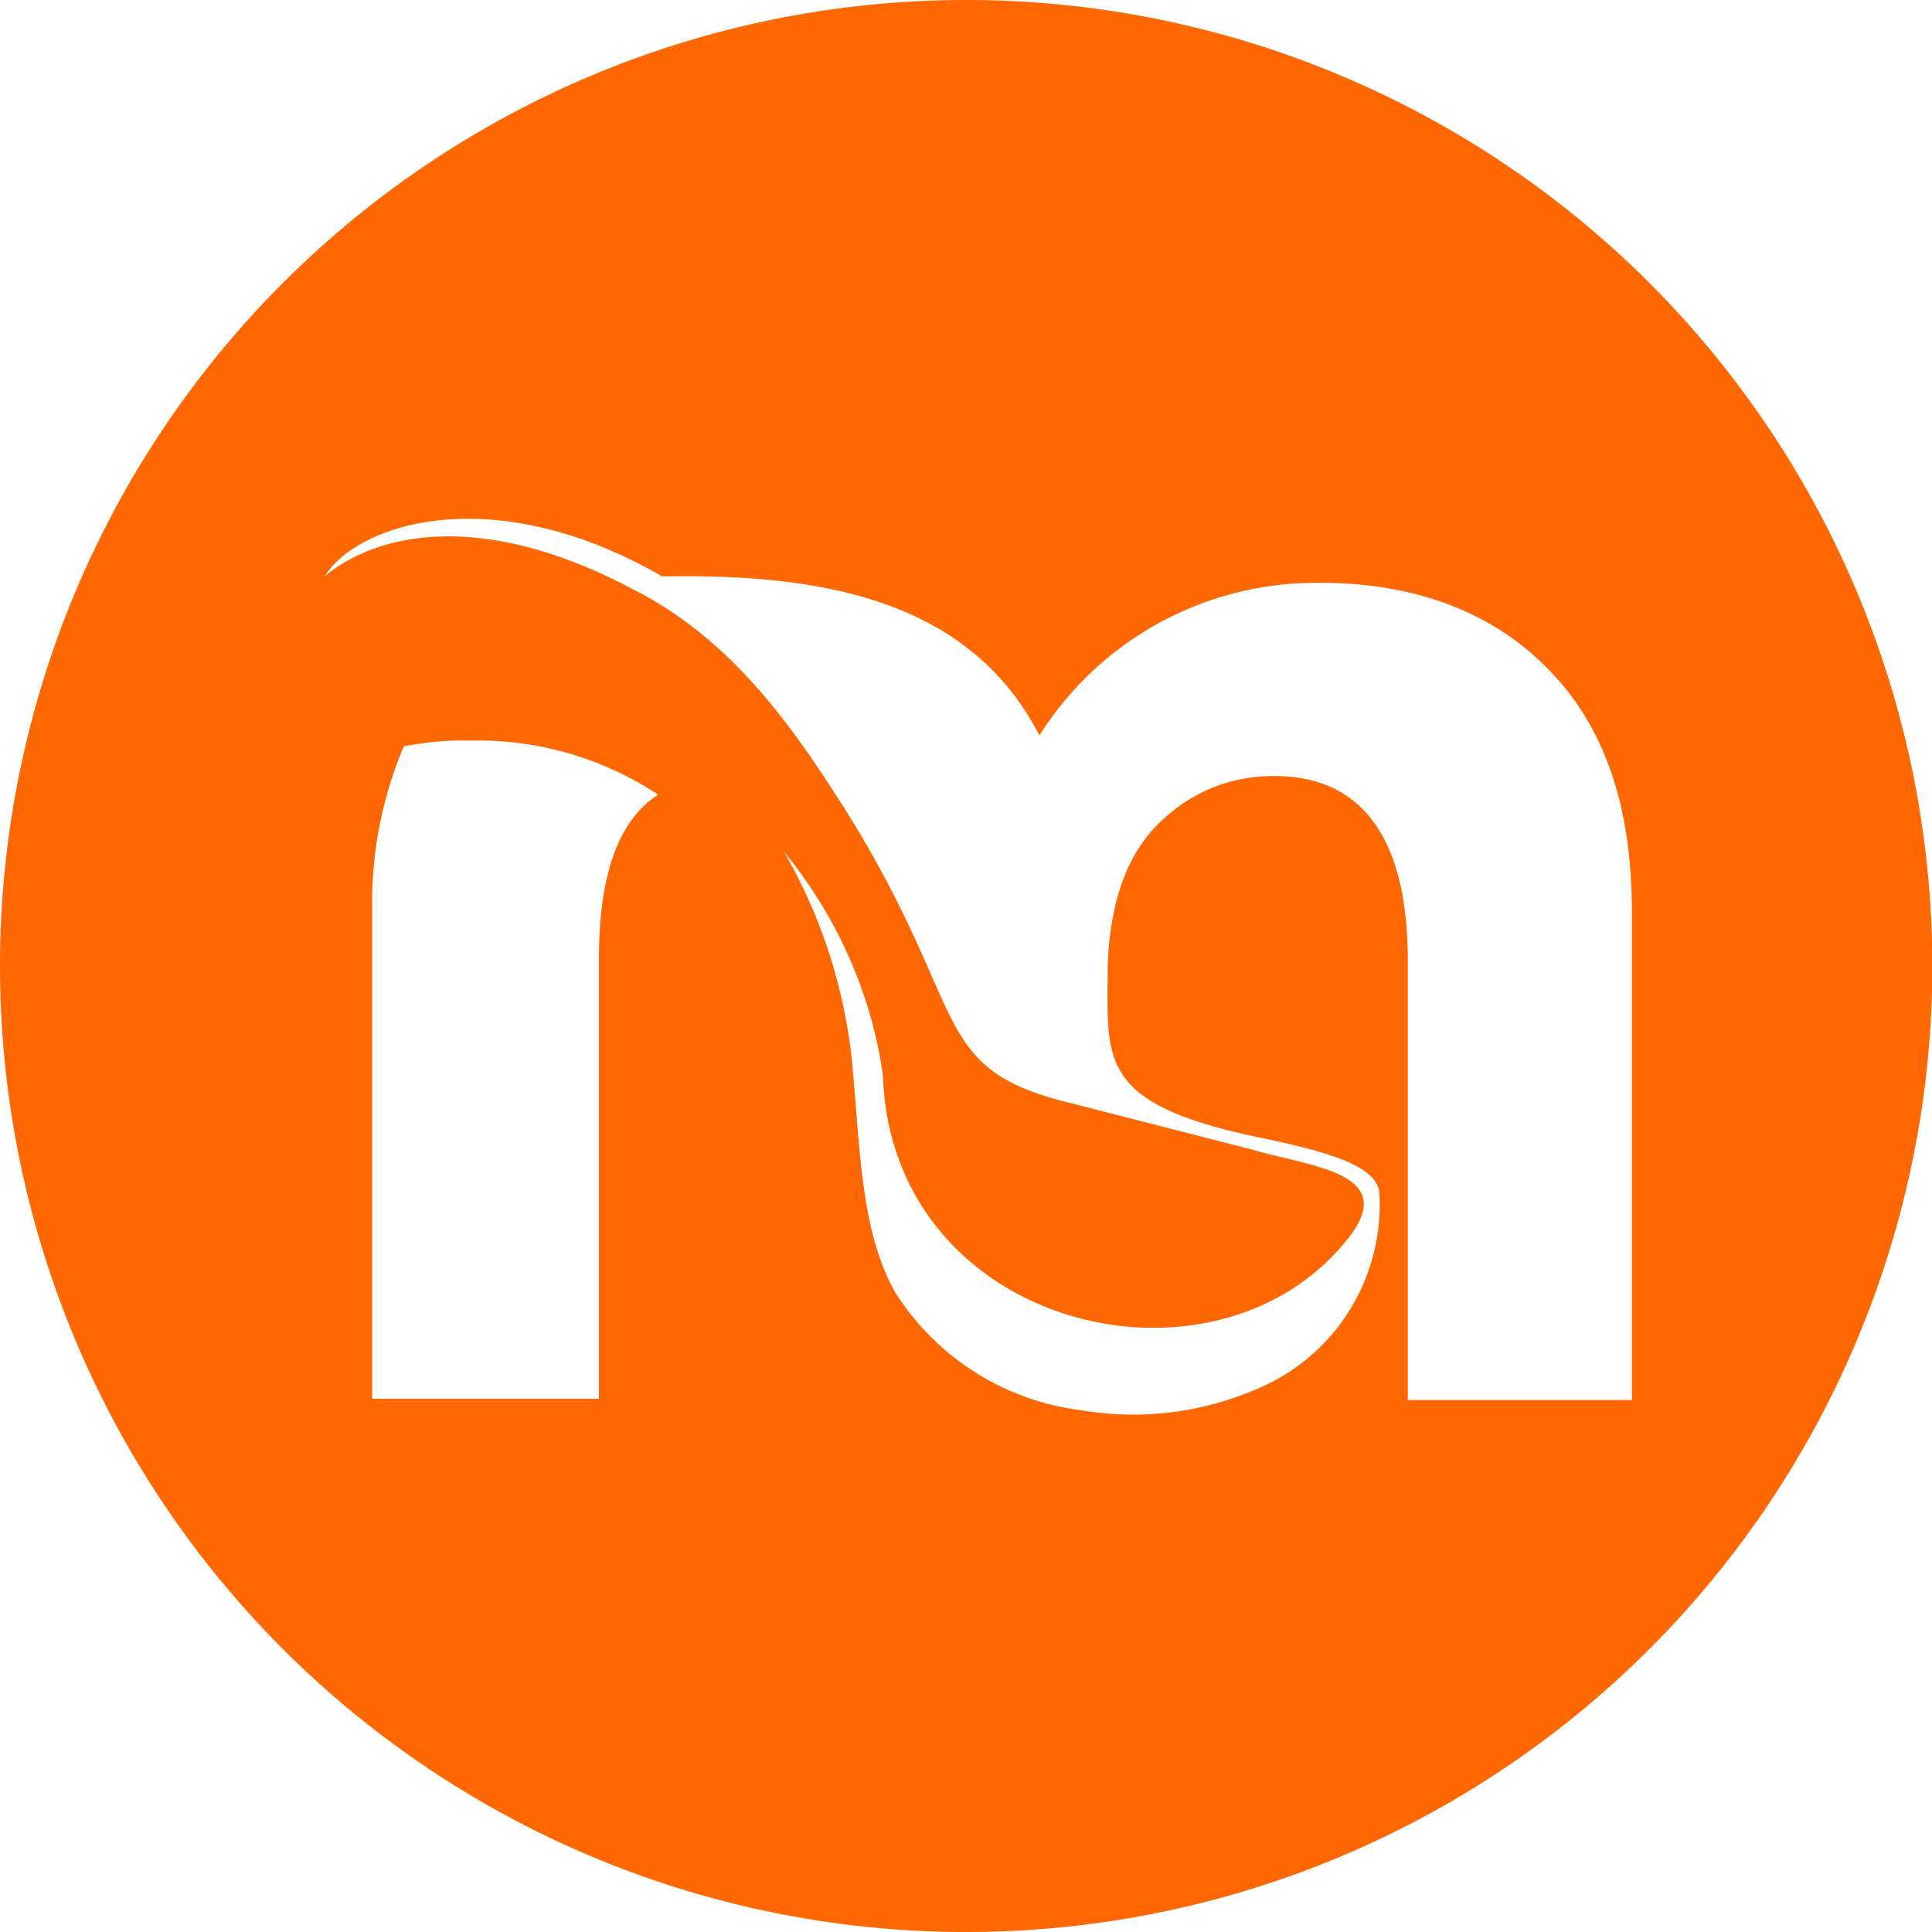
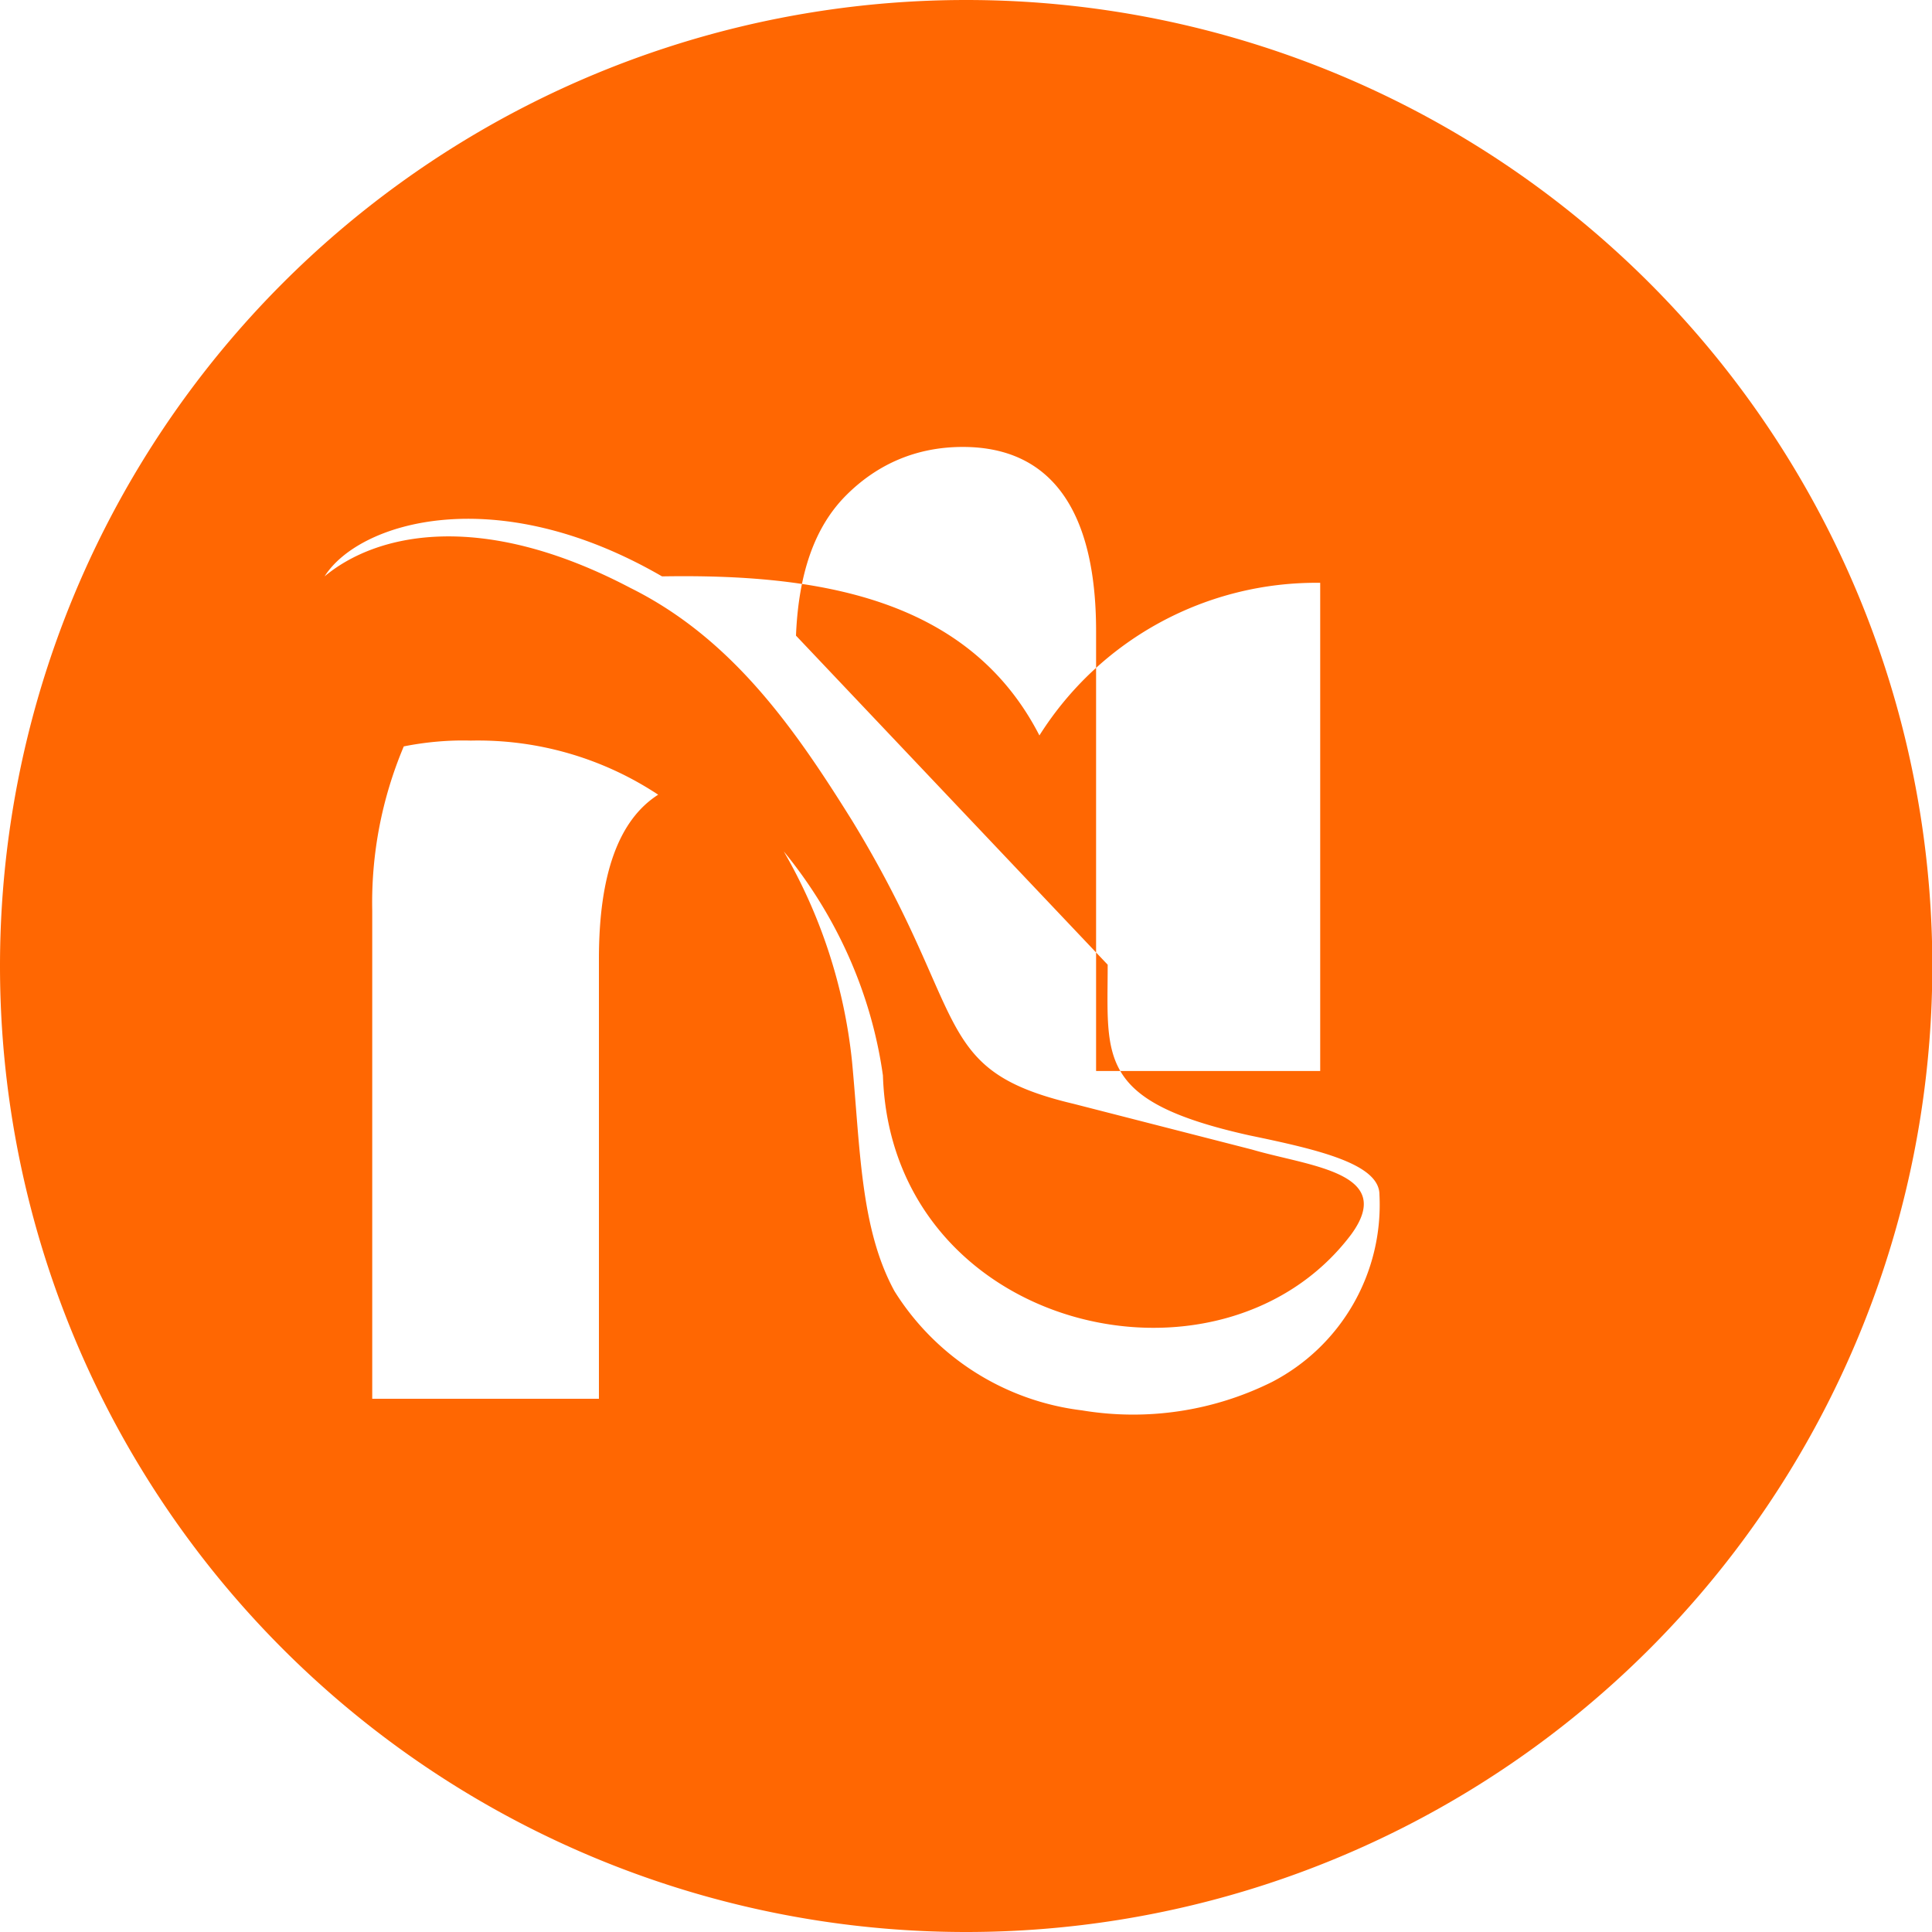
<svg xmlns="http://www.w3.org/2000/svg" xml:space="preserve" viewBox="0 0 300 300">
-   <path d="M150 0a150 150 0 0 1 .1 300h-.1a150 150 0 1 1 0-300M62.7 115.9a62.3 62.3 0 0 0-4.9 25.5v75.8H93v-68.3c0-13.2 3.1-21.6 9.2-25.5a50.7 50.7 0 0 0-29.1-8.4c-3.3-.1-6.9.2-10.4.9M172 149.8c0 14.5-1.8 21.2 22 26.5 10.6 2.2 20.2 4.4 20.2 9.2a31 31 0 0 1-16.7 29.1A48.4 48.4 0 0 1 168 219a40 40 0 0 1-29.1-18.5c-5.3-9.7-5.3-22-6.6-35.7a81.9 81.9 0 0 0-10.6-32.6c8.2 10 13.6 22 15.4 34.8 1.3 39.7 52.4 51.6 72.7 24.7 7.1-9.7-6.6-10.6-15.4-13.2l-27.7-7.1c-22.4-5.3-15.9-13.7-34.4-44-8.8-14.1-18.5-28.2-34.4-36.1-23.4-12.3-39.6-8.4-47.5-1.8 5.3-8.4 26.5-15 52.4 0 23.8-.4 47.5 3.1 58.6 24.7A50.8 50.8 0 0 1 205 90.5c14.5 0 26.5 4.4 35.2 13.2 8.8 8.8 13.2 21.2 13.2 37.9v75.8h-34.8v-68.3c0-18.9-7.1-28.6-20.7-28.6-7.1 0-13.2 2.6-18.1 7.5s-7.4 12.1-7.8 21.8" fill-rule="evenodd" clip-rule="evenodd" fill="#ff6702" />
+   <path d="M150 0a150 150 0 0 1 .1 300h-.1a150 150 0 1 1 0-300M62.7 115.9a62.3 62.3 0 0 0-4.9 25.5v75.8H93v-68.3c0-13.2 3.1-21.6 9.2-25.5a50.7 50.7 0 0 0-29.1-8.4c-3.3-.1-6.9.2-10.4.9M172 149.8c0 14.5-1.8 21.2 22 26.5 10.6 2.2 20.2 4.4 20.2 9.2a31 31 0 0 1-16.7 29.1A48.4 48.4 0 0 1 168 219a40 40 0 0 1-29.1-18.5c-5.3-9.7-5.3-22-6.6-35.7a81.9 81.9 0 0 0-10.6-32.6c8.2 10 13.6 22 15.4 34.8 1.3 39.7 52.4 51.6 72.7 24.7 7.1-9.7-6.6-10.6-15.4-13.2l-27.7-7.1c-22.4-5.3-15.9-13.7-34.4-44-8.8-14.1-18.5-28.2-34.4-36.1-23.4-12.3-39.6-8.4-47.5-1.8 5.3-8.4 26.5-15 52.4 0 23.8-.4 47.5 3.1 58.6 24.7A50.8 50.8 0 0 1 205 90.5v75.8h-34.8v-68.3c0-18.9-7.1-28.6-20.7-28.6-7.1 0-13.2 2.6-18.1 7.5s-7.4 12.1-7.8 21.8" fill-rule="evenodd" clip-rule="evenodd" fill="#ff6702" />
</svg>